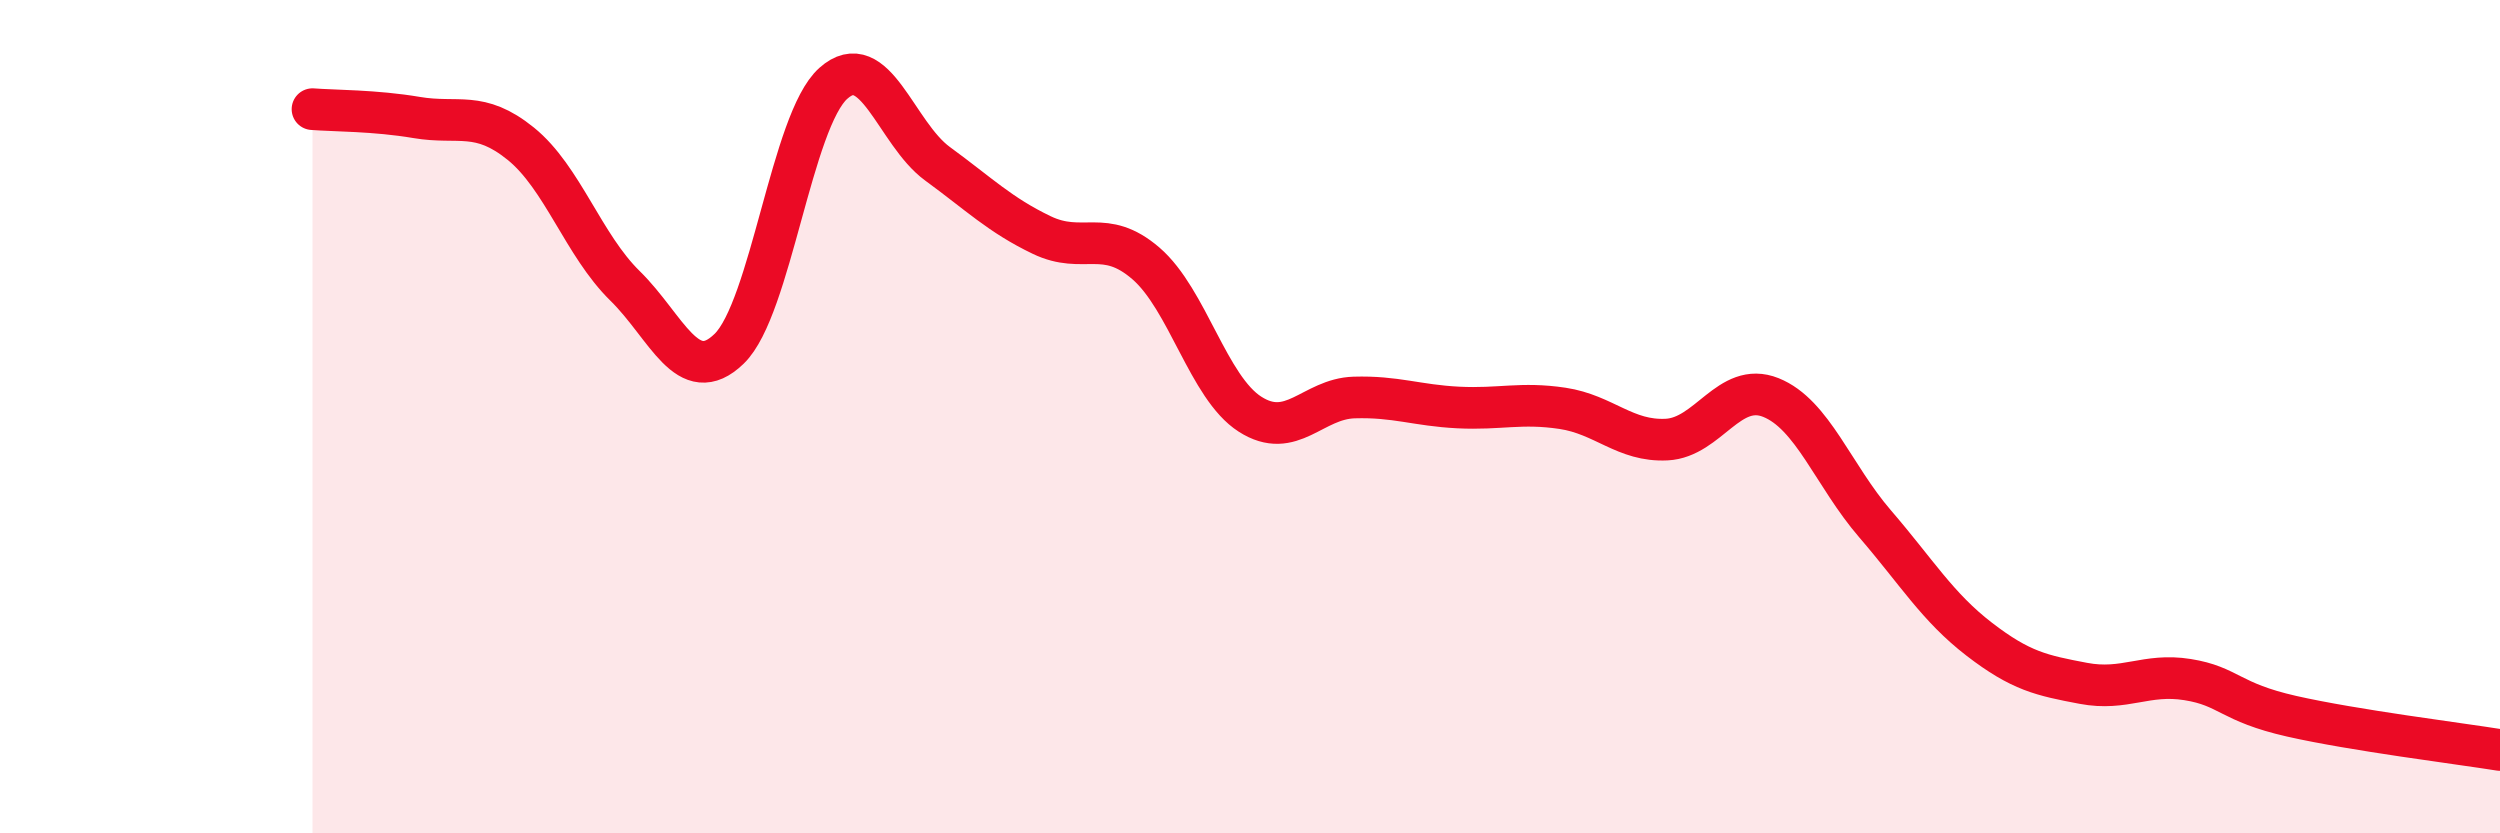
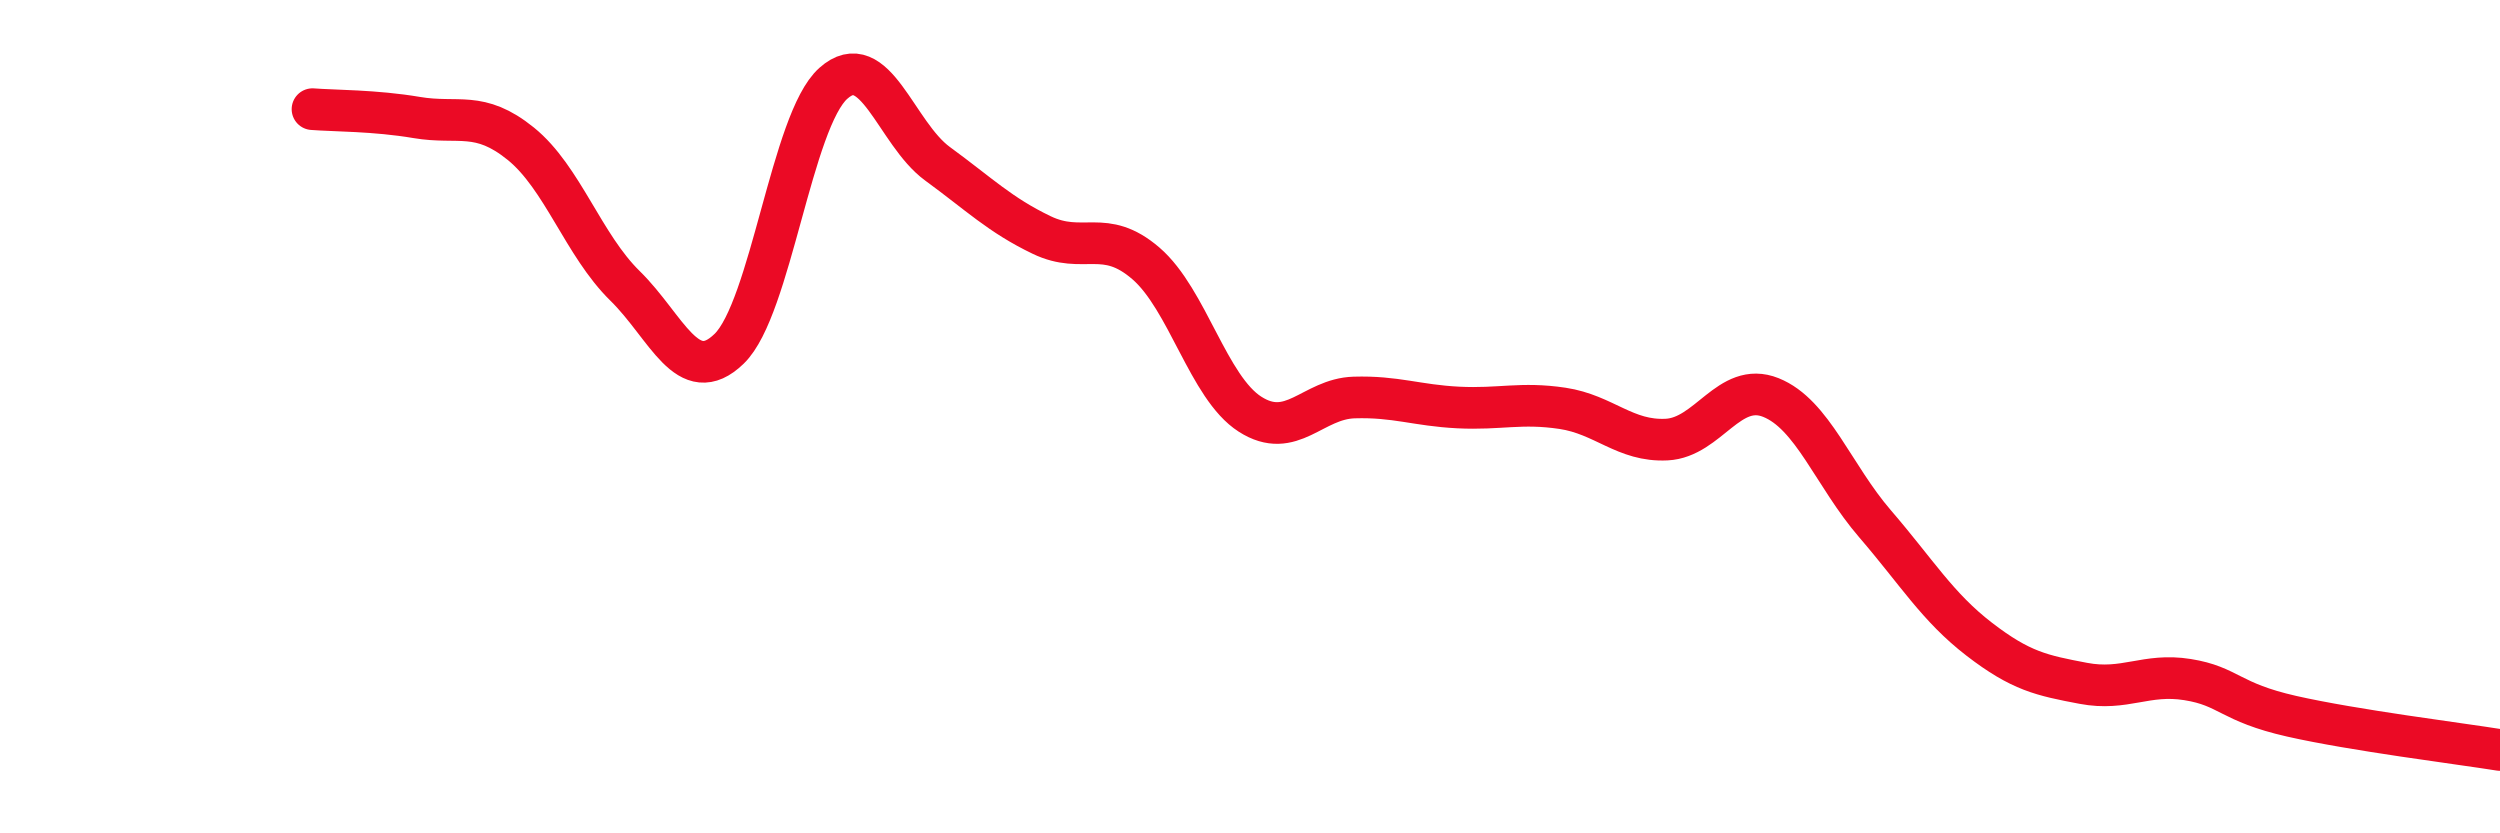
<svg xmlns="http://www.w3.org/2000/svg" width="60" height="20" viewBox="0 0 60 20">
-   <path d="M 7.5,2.62 C 8,2.66 9,2.65 10,2.82 C 11,2.99 11.5,2.64 12.5,3.45 C 13.5,4.26 14,5.88 15,6.86 C 16,7.84 16.5,9.34 17.5,8.37 C 18.5,7.4 19,2.89 20,2 C 21,1.11 21.5,3.2 22.5,3.93 C 23.5,4.66 24,5.16 25,5.64 C 26,6.12 26.5,5.46 27.5,6.32 C 28.5,7.18 29,9.3 30,9.94 C 31,10.58 31.5,9.57 32.5,9.54 C 33.5,9.51 34,9.73 35,9.78 C 36,9.83 36.5,9.65 37.5,9.8 C 38.5,9.95 39,10.6 40,10.55 C 41,10.5 41.5,9.14 42.5,9.54 C 43.5,9.94 44,11.41 45,12.57 C 46,13.73 46.5,14.57 47.5,15.34 C 48.5,16.11 49,16.21 50,16.4 C 51,16.59 51.5,16.15 52.5,16.31 C 53.5,16.47 53.5,16.85 55,17.19 C 56.5,17.53 59,17.84 60,18L60 20L7.5 20Z" fill="#EB0A25" opacity="0.1" stroke-linecap="round" stroke-linejoin="round" />
  <path d="M 7.5,2.62 C 8,2.66 9,2.65 10,2.82 C 11,2.99 11.5,2.64 12.5,3.45 C 13.5,4.26 14,5.88 15,6.86 C 16,7.84 16.5,9.34 17.5,8.37 C 18.5,7.4 19,2.89 20,2 C 21,1.11 21.5,3.2 22.5,3.93 C 23.5,4.66 24,5.16 25,5.64 C 26,6.12 26.5,5.46 27.5,6.32 C 28.5,7.18 29,9.3 30,9.94 C 31,10.58 31.5,9.57 32.5,9.54 C 33.5,9.51 34,9.73 35,9.78 C 36,9.83 36.5,9.65 37.5,9.8 C 38.5,9.95 39,10.6 40,10.55 C 41,10.5 41.5,9.14 42.5,9.54 C 43.5,9.94 44,11.41 45,12.57 C 46,13.73 46.5,14.57 47.5,15.34 C 48.5,16.11 49,16.21 50,16.4 C 51,16.59 51.5,16.15 52.5,16.31 C 53.5,16.47 53.5,16.85 55,17.19 C 56.5,17.53 59,17.84 60,18" stroke="#EB0A25" stroke-width="1" fill="none" stroke-linecap="round" stroke-linejoin="round" />
</svg>